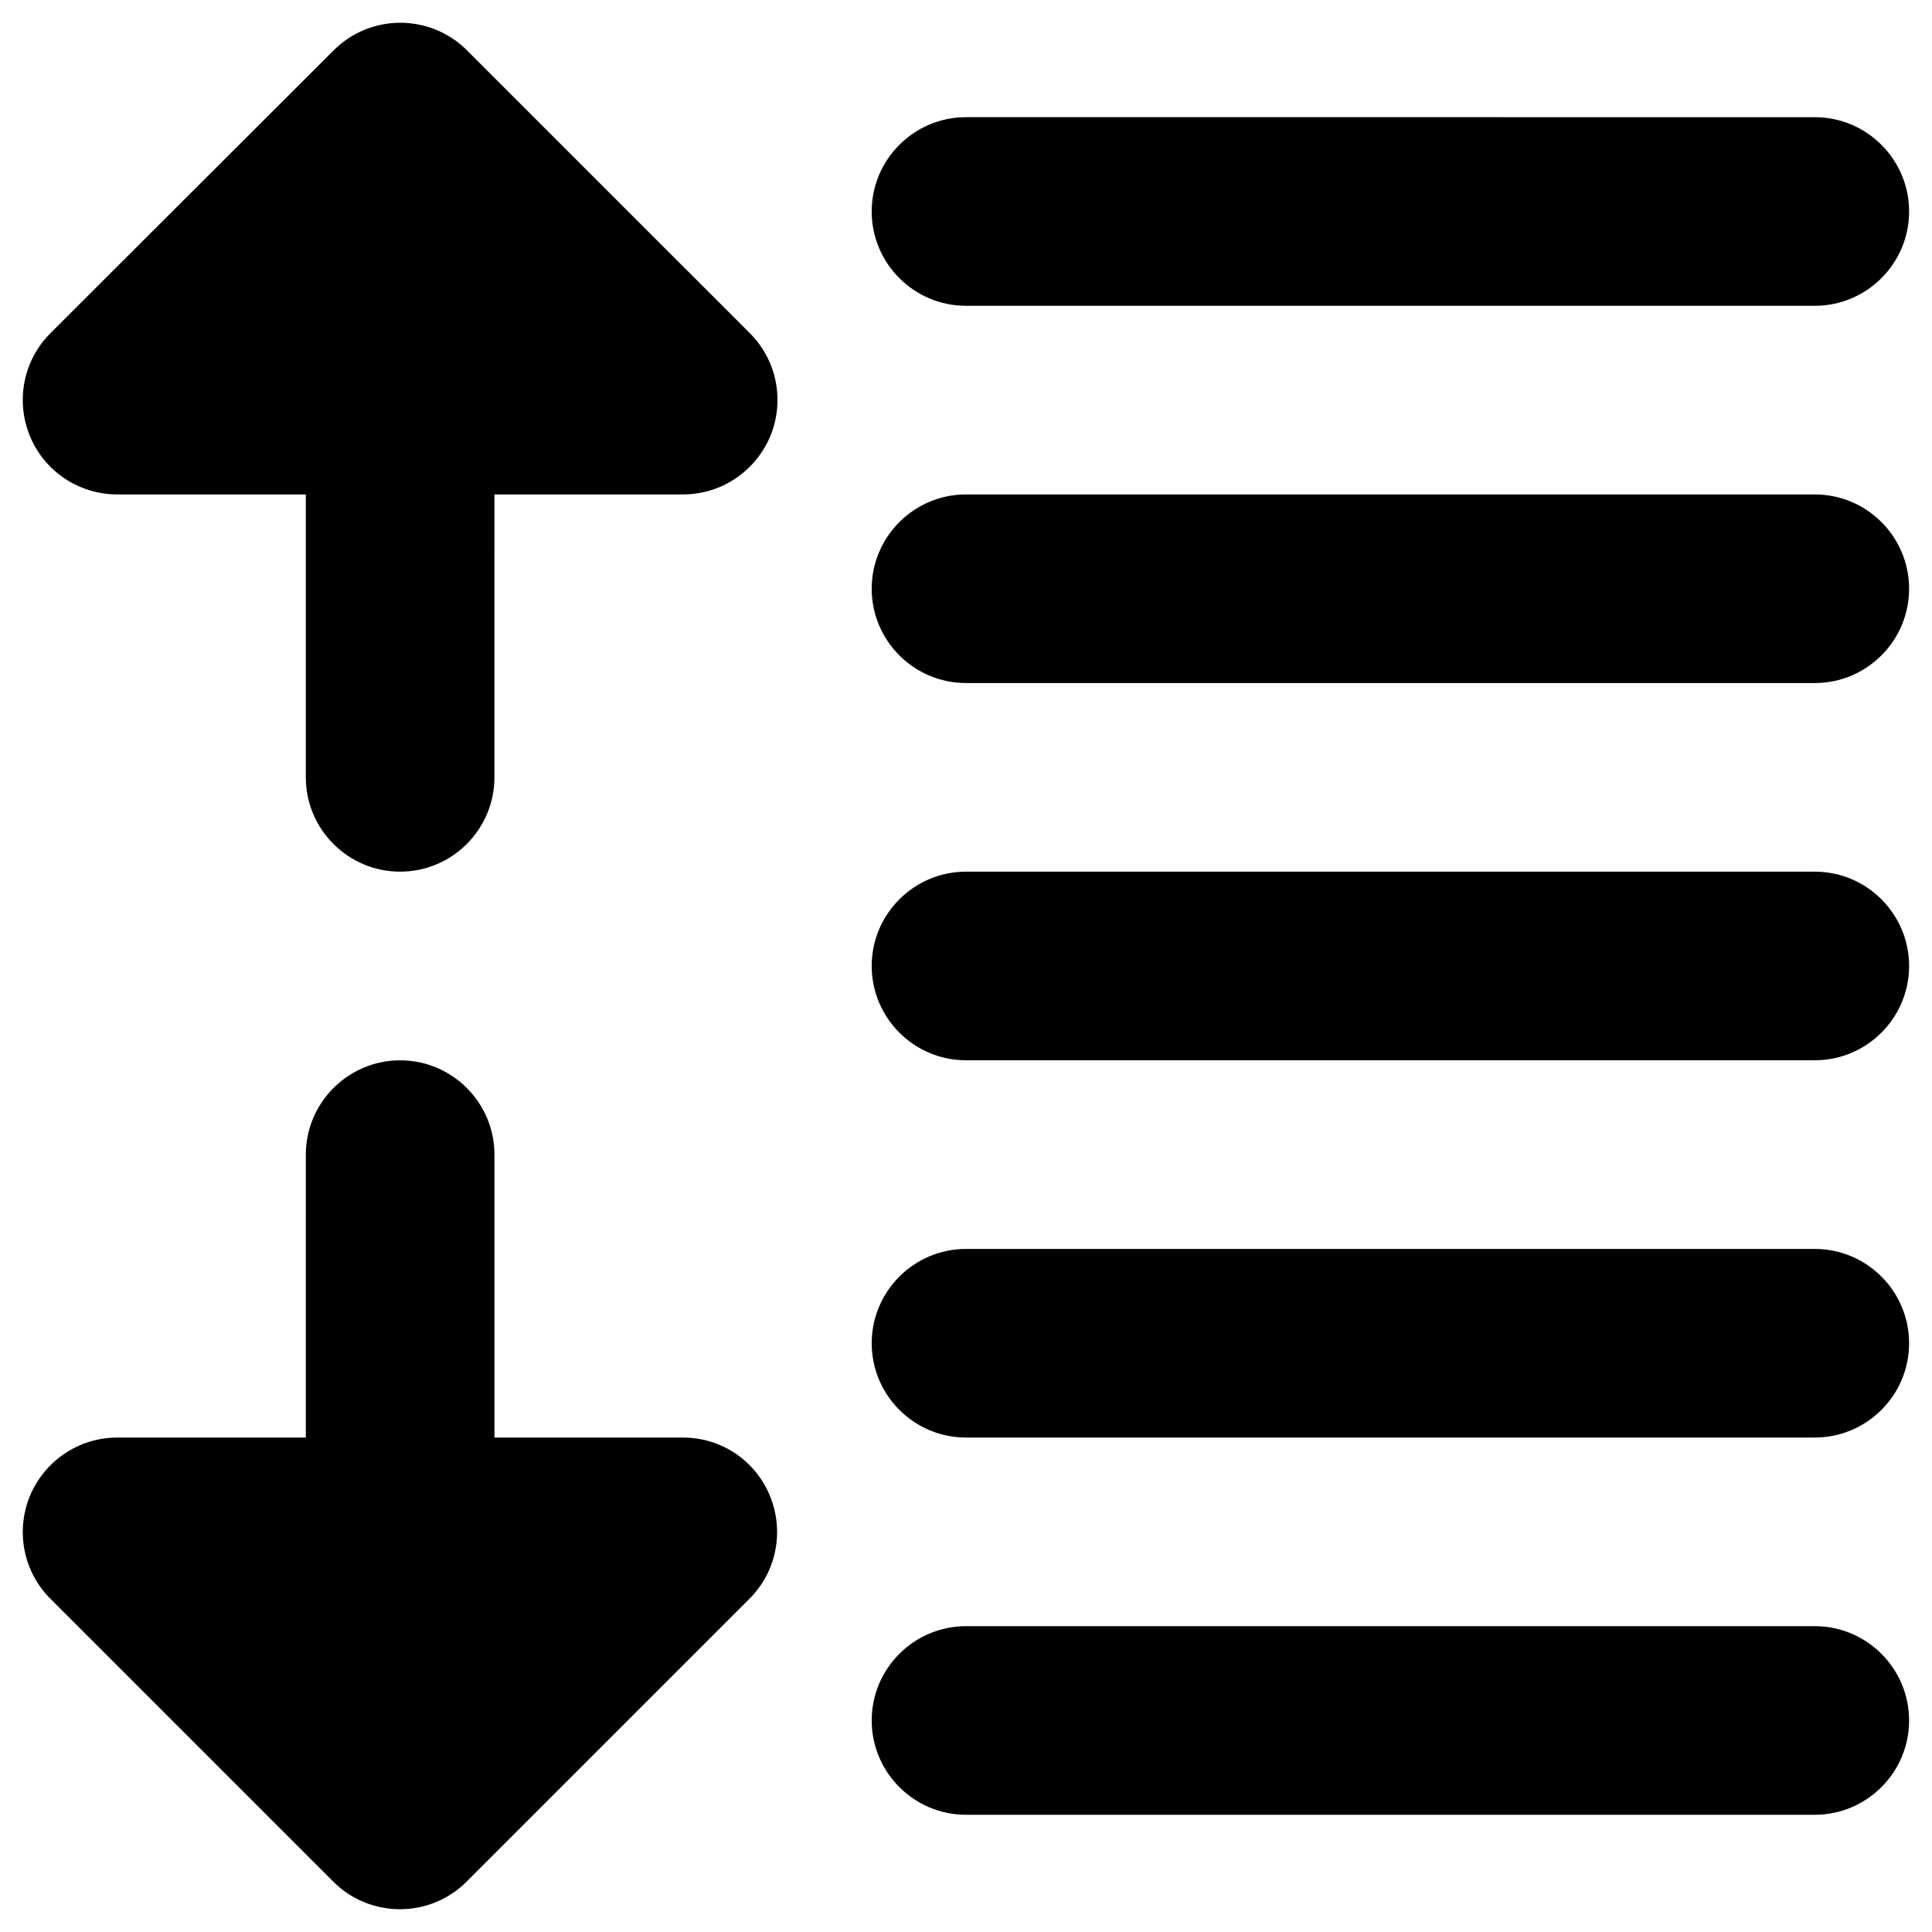
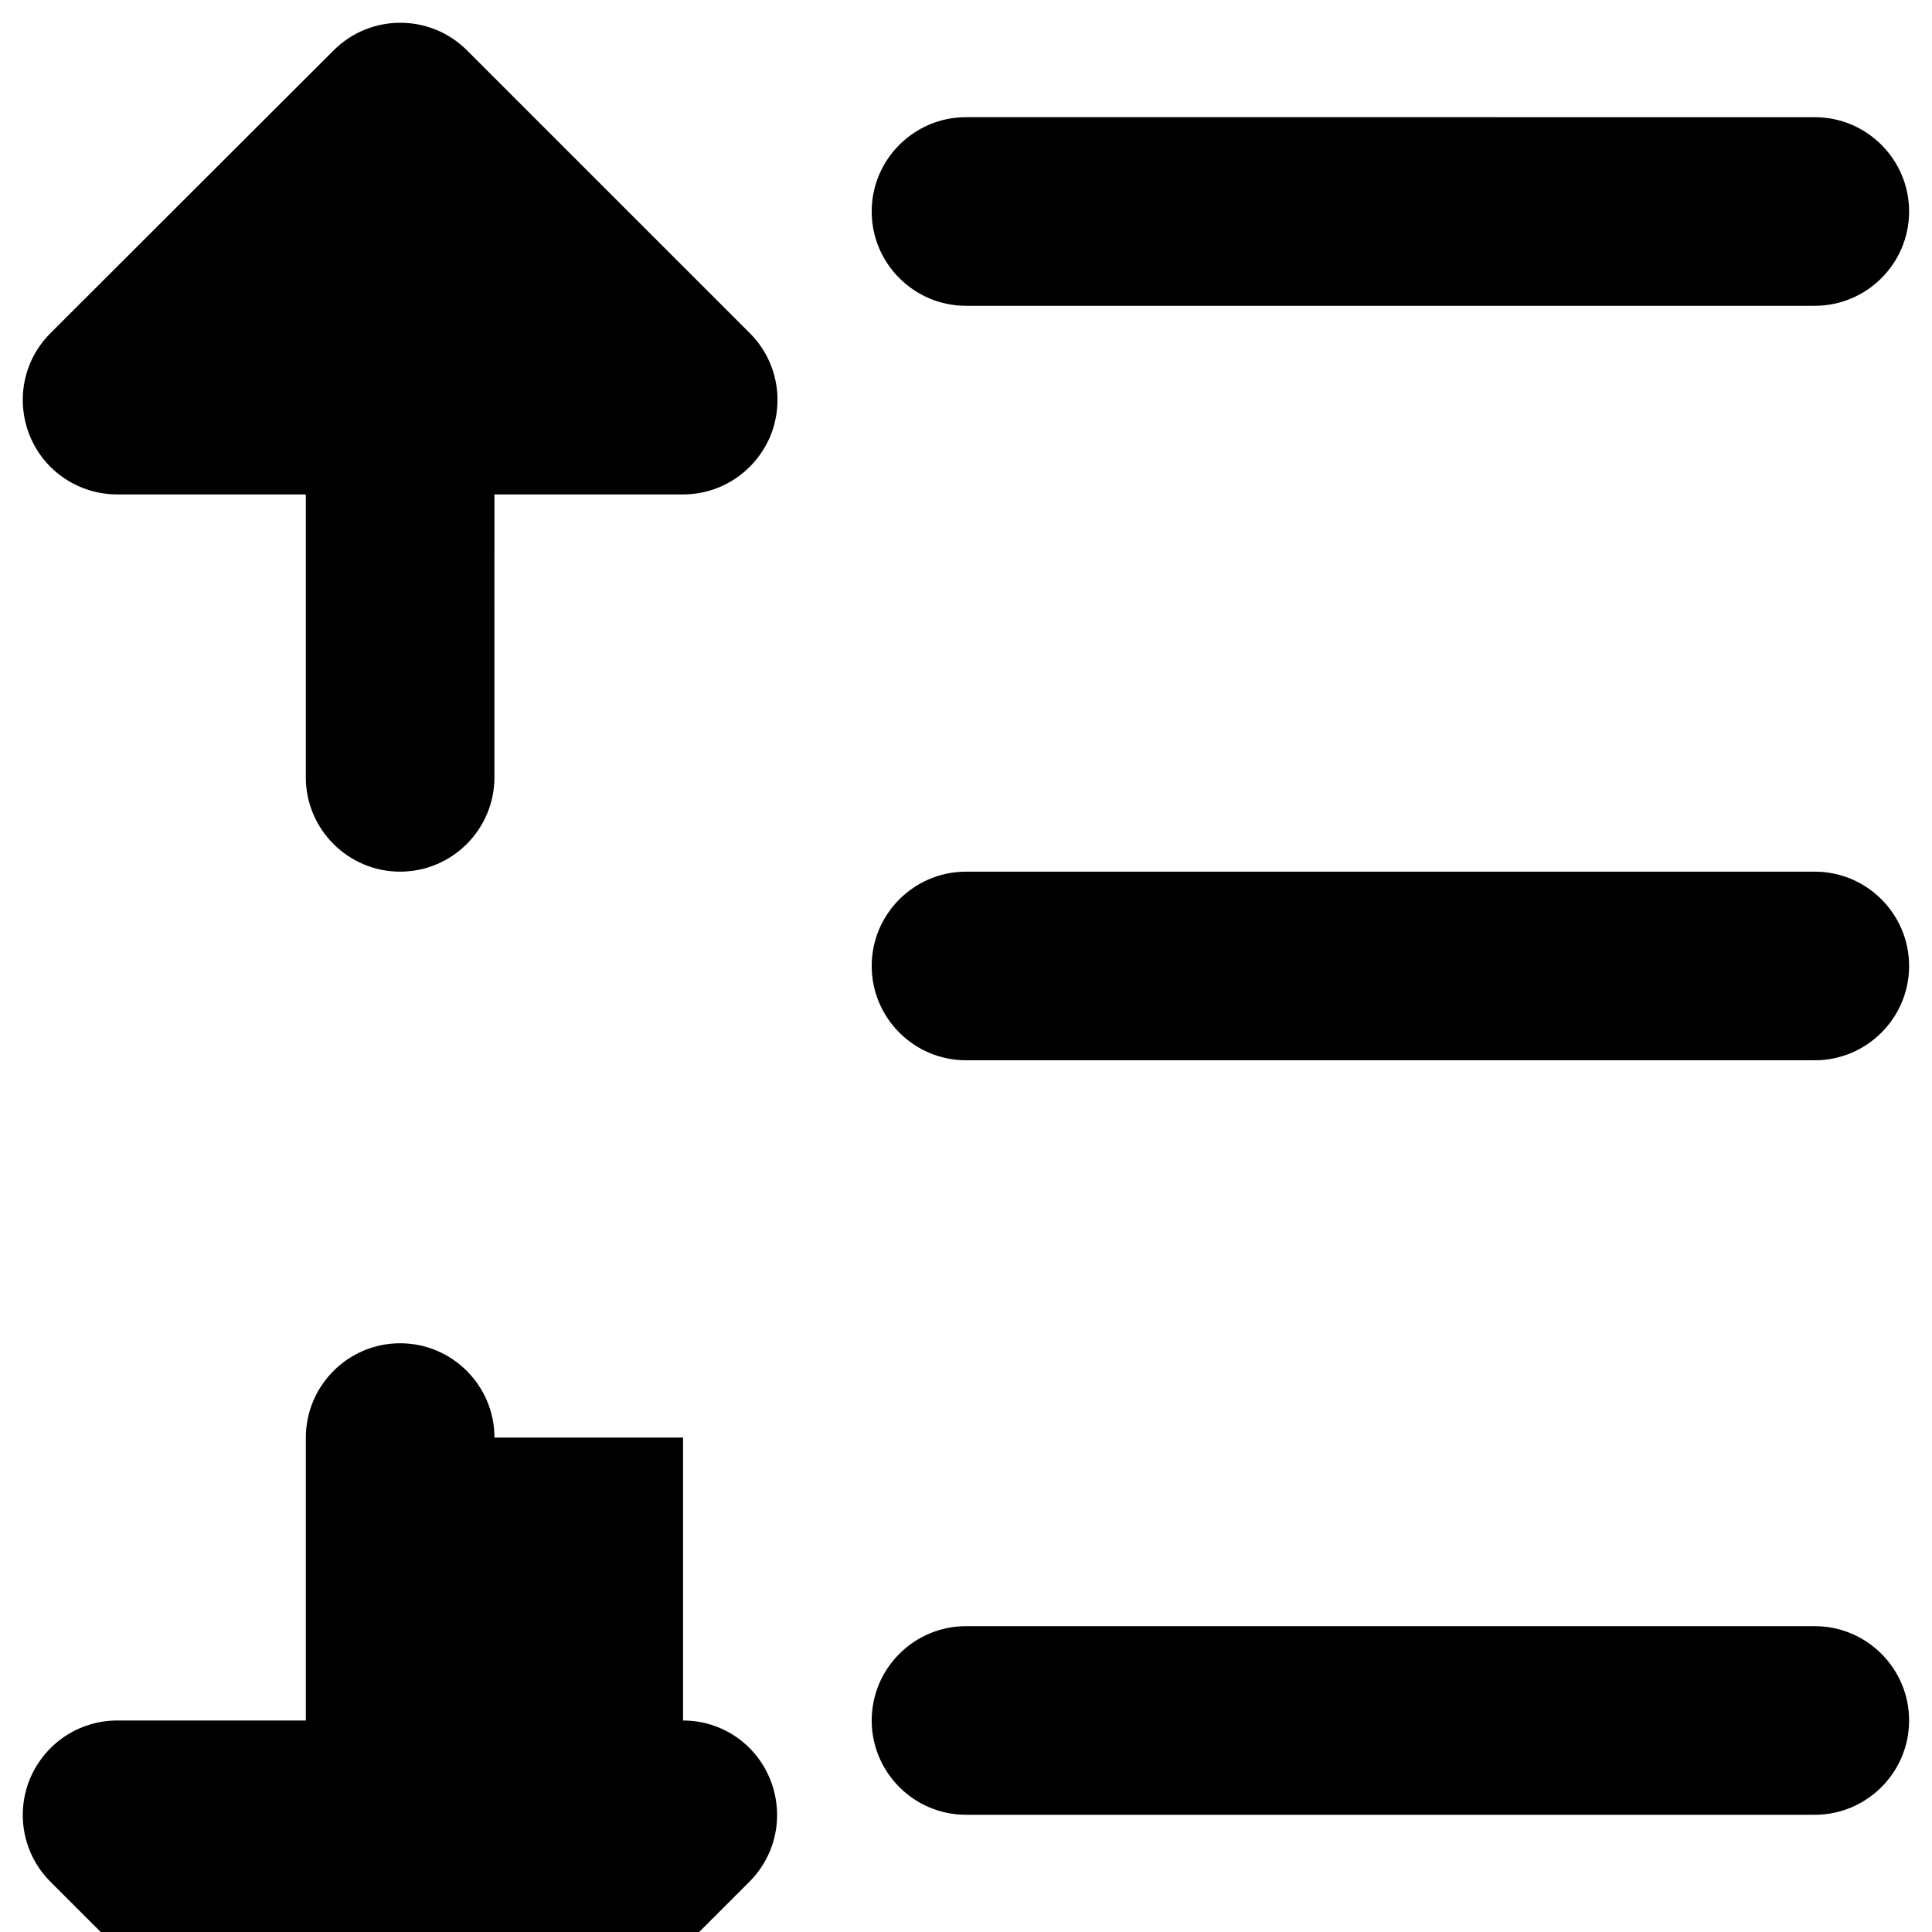
<svg xmlns="http://www.w3.org/2000/svg" fill="#000000" width="800px" height="800px" version="1.1" viewBox="144 144 512 512">
  <g>
-     <path d="m325.02 524.97h-49.984v-74.98c0-13.777-11.219-24.992-24.992-24.992-13.777 0-24.992 11.219-24.992 24.992l-0.004 74.98h-49.988c-10.137 0-19.188 6.102-23.125 15.449-3.836 9.348-1.77 20.074 5.41 27.258l74.98 74.98c9.742 9.742 25.586 9.742 35.324 0l74.98-74.98c7.184-7.184 9.25-17.91 5.41-27.258-3.828-9.352-12.883-15.449-23.02-15.449z" />
+     <path d="m325.02 524.97h-49.984c0-13.777-11.219-24.992-24.992-24.992-13.777 0-24.992 11.219-24.992 24.992l-0.004 74.98h-49.988c-10.137 0-19.188 6.102-23.125 15.449-3.836 9.348-1.77 20.074 5.41 27.258l74.98 74.98c9.742 9.742 25.586 9.742 35.324 0l74.98-74.98c7.184-7.184 9.25-17.91 5.41-27.258-3.828-9.352-12.883-15.449-23.02-15.449z" />
    <path d="m267.75 157.34c-9.742-9.742-25.586-9.742-35.324 0l-75.082 74.98c-7.184 7.184-9.25 17.91-5.41 27.258 3.836 9.348 12.988 15.449 23.121 15.449h49.988v74.98c0 13.777 11.219 24.992 24.992 24.992 13.777 0 24.992-11.219 24.992-24.992l0.004-74.98h49.988c10.137 0 19.188-6.102 23.125-15.449 3.836-9.348 1.77-20.074-5.41-27.258z" />
    <path d="m400 225.04h224.94c13.777 0 24.992-11.219 24.992-24.992 0-13.777-11.219-24.992-24.992-24.992l-224.94-0.004c-13.777 0-24.992 11.219-24.992 24.992-0.004 13.777 11.215 24.996 24.992 24.996z" />
-     <path d="m624.94 275.03h-224.94c-13.777 0-24.992 11.219-24.992 24.992 0 13.777 11.219 24.992 24.992 24.992h224.94c13.777 0 24.992-11.219 24.992-24.992 0-13.777-11.215-24.992-24.992-24.992z" />
    <path d="m624.94 375h-224.94c-13.777 0-24.992 11.219-24.992 24.992 0 13.777 11.219 24.992 24.992 24.992h224.94c13.777 0 24.992-11.219 24.992-24.992 0-13.773-11.215-24.992-24.992-24.992z" />
-     <path d="m624.94 474.98h-224.94c-13.777 0-24.992 11.219-24.992 24.992 0 13.777 11.219 24.992 24.992 24.992h224.94c13.777 0 24.992-11.219 24.992-24.992 0-13.777-11.215-24.992-24.992-24.992z" />
    <path d="m624.94 574.95h-224.94c-13.777 0-24.992 11.219-24.992 24.992 0 13.777 11.219 24.992 24.992 24.992h224.94c13.777 0 24.992-11.219 24.992-24.992 0-13.773-11.215-24.992-24.992-24.992z" />
  </g>
</svg>